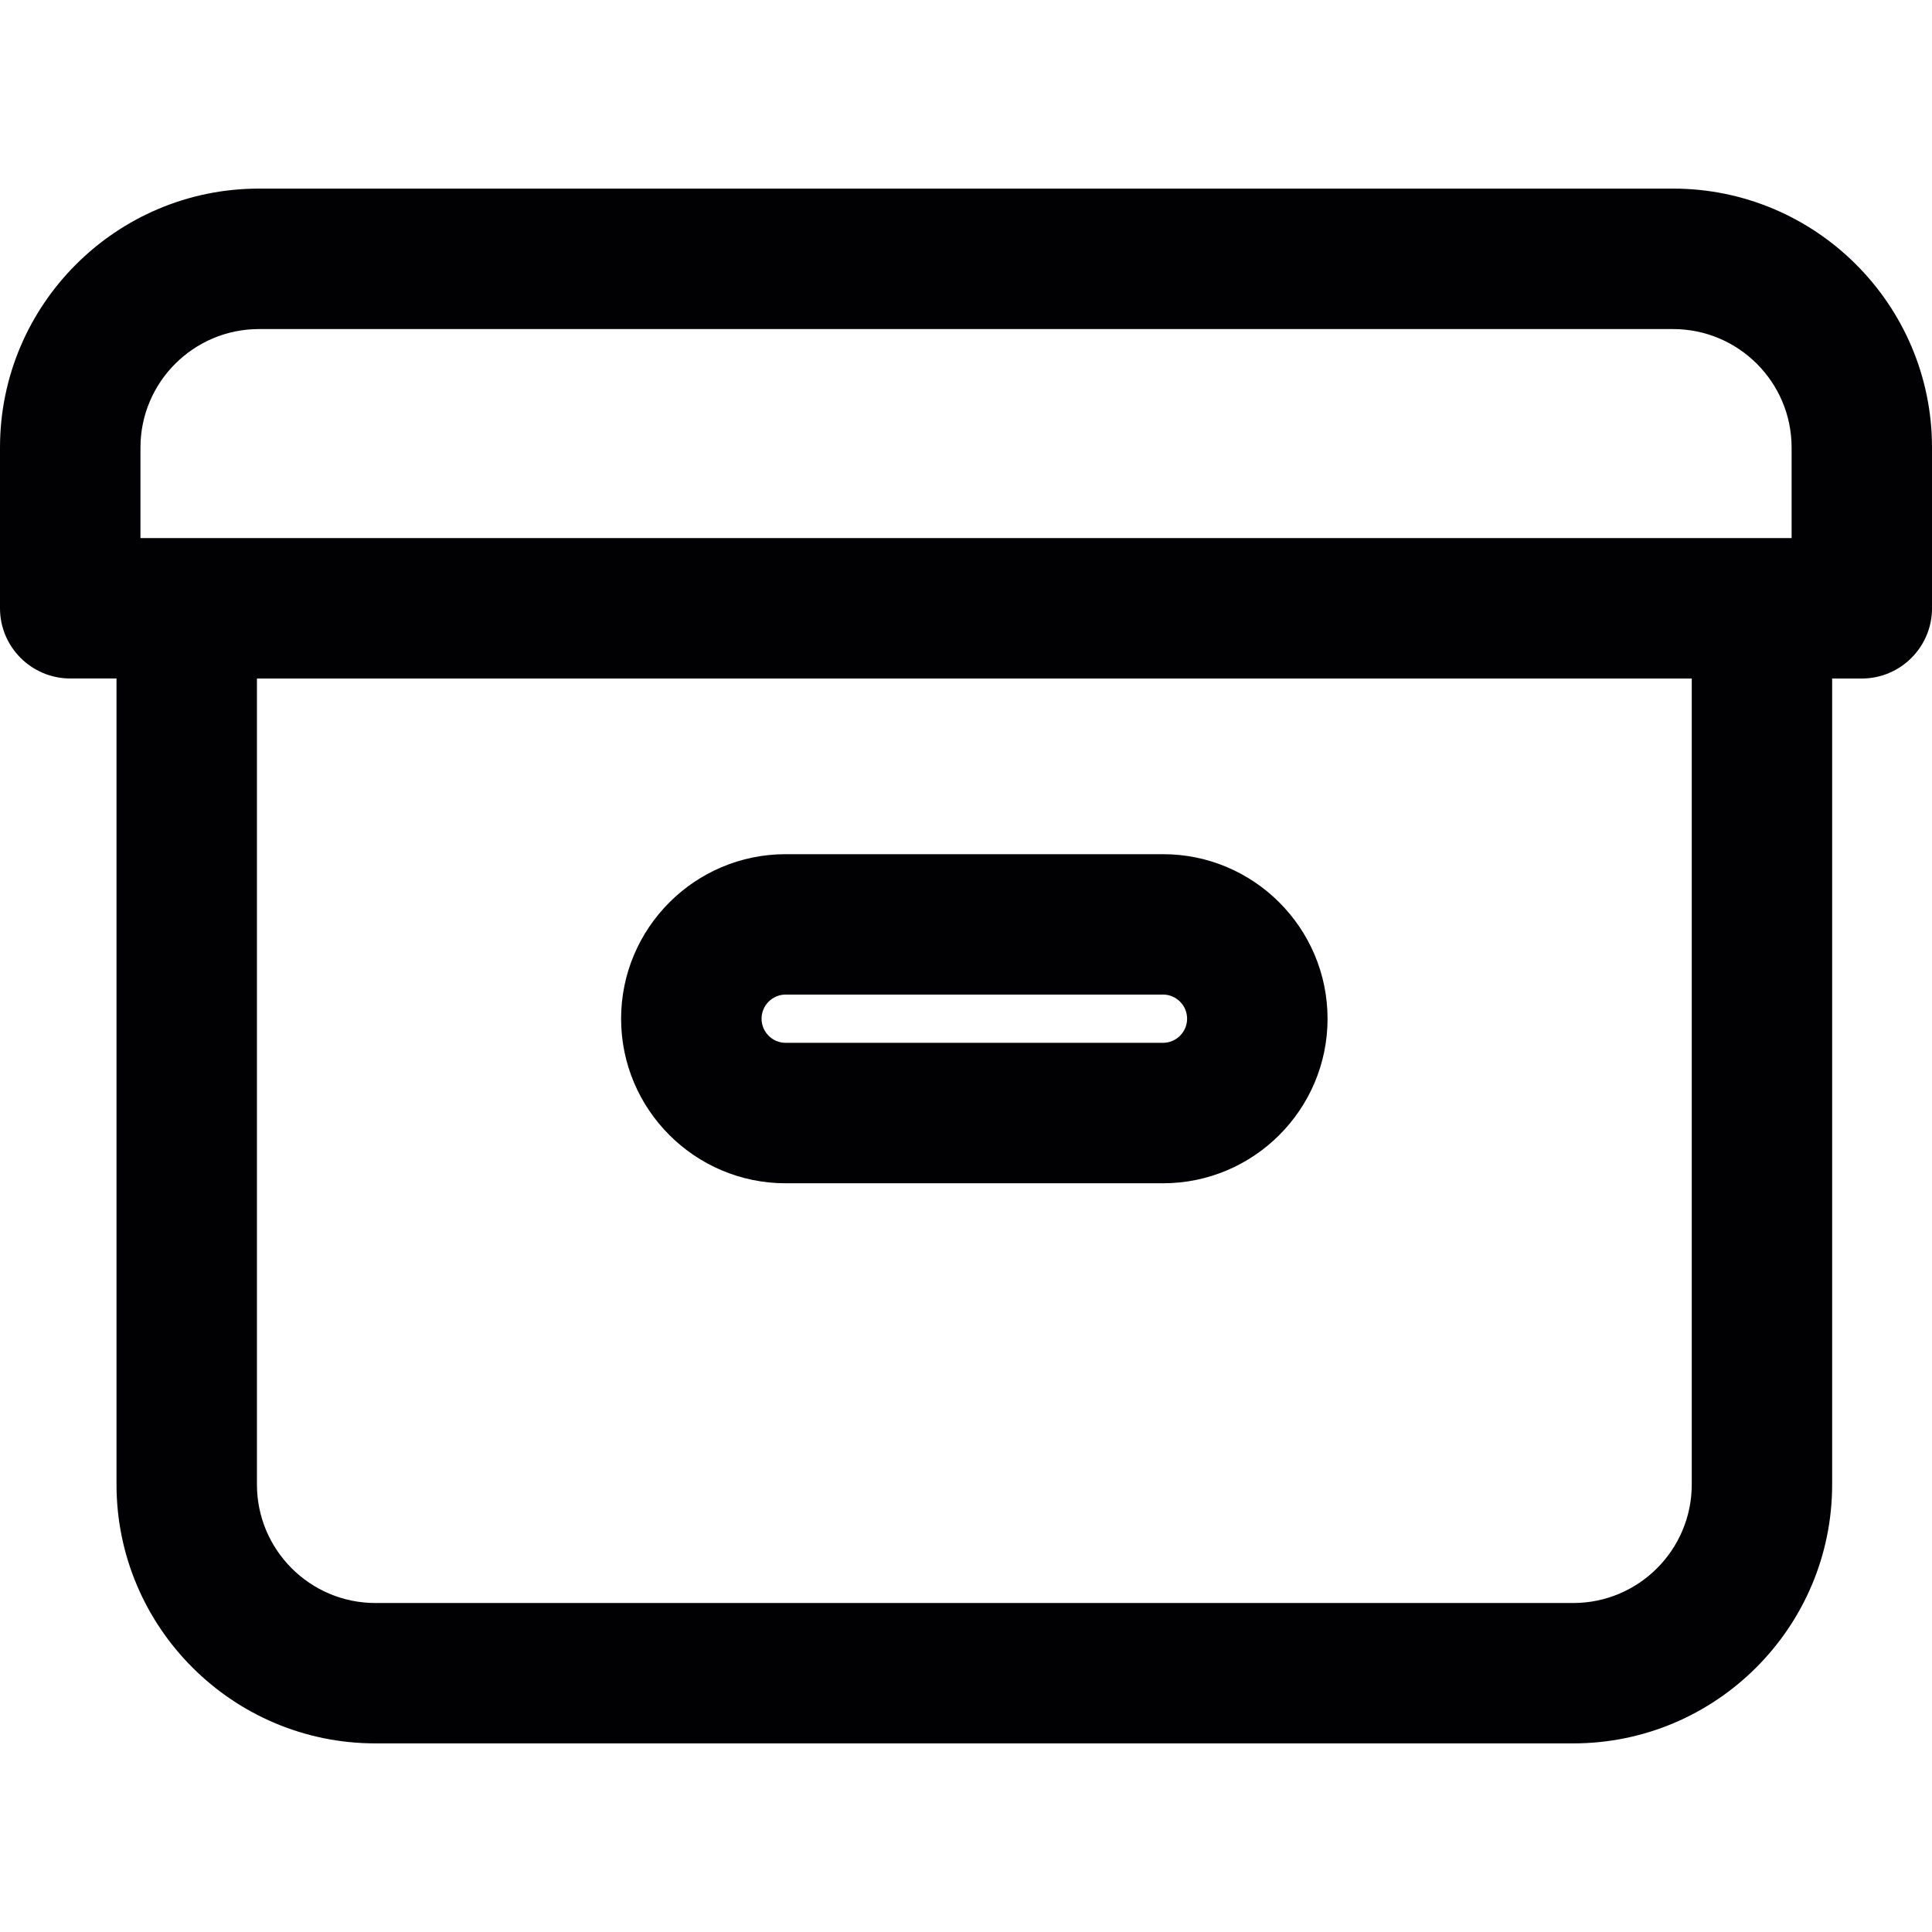
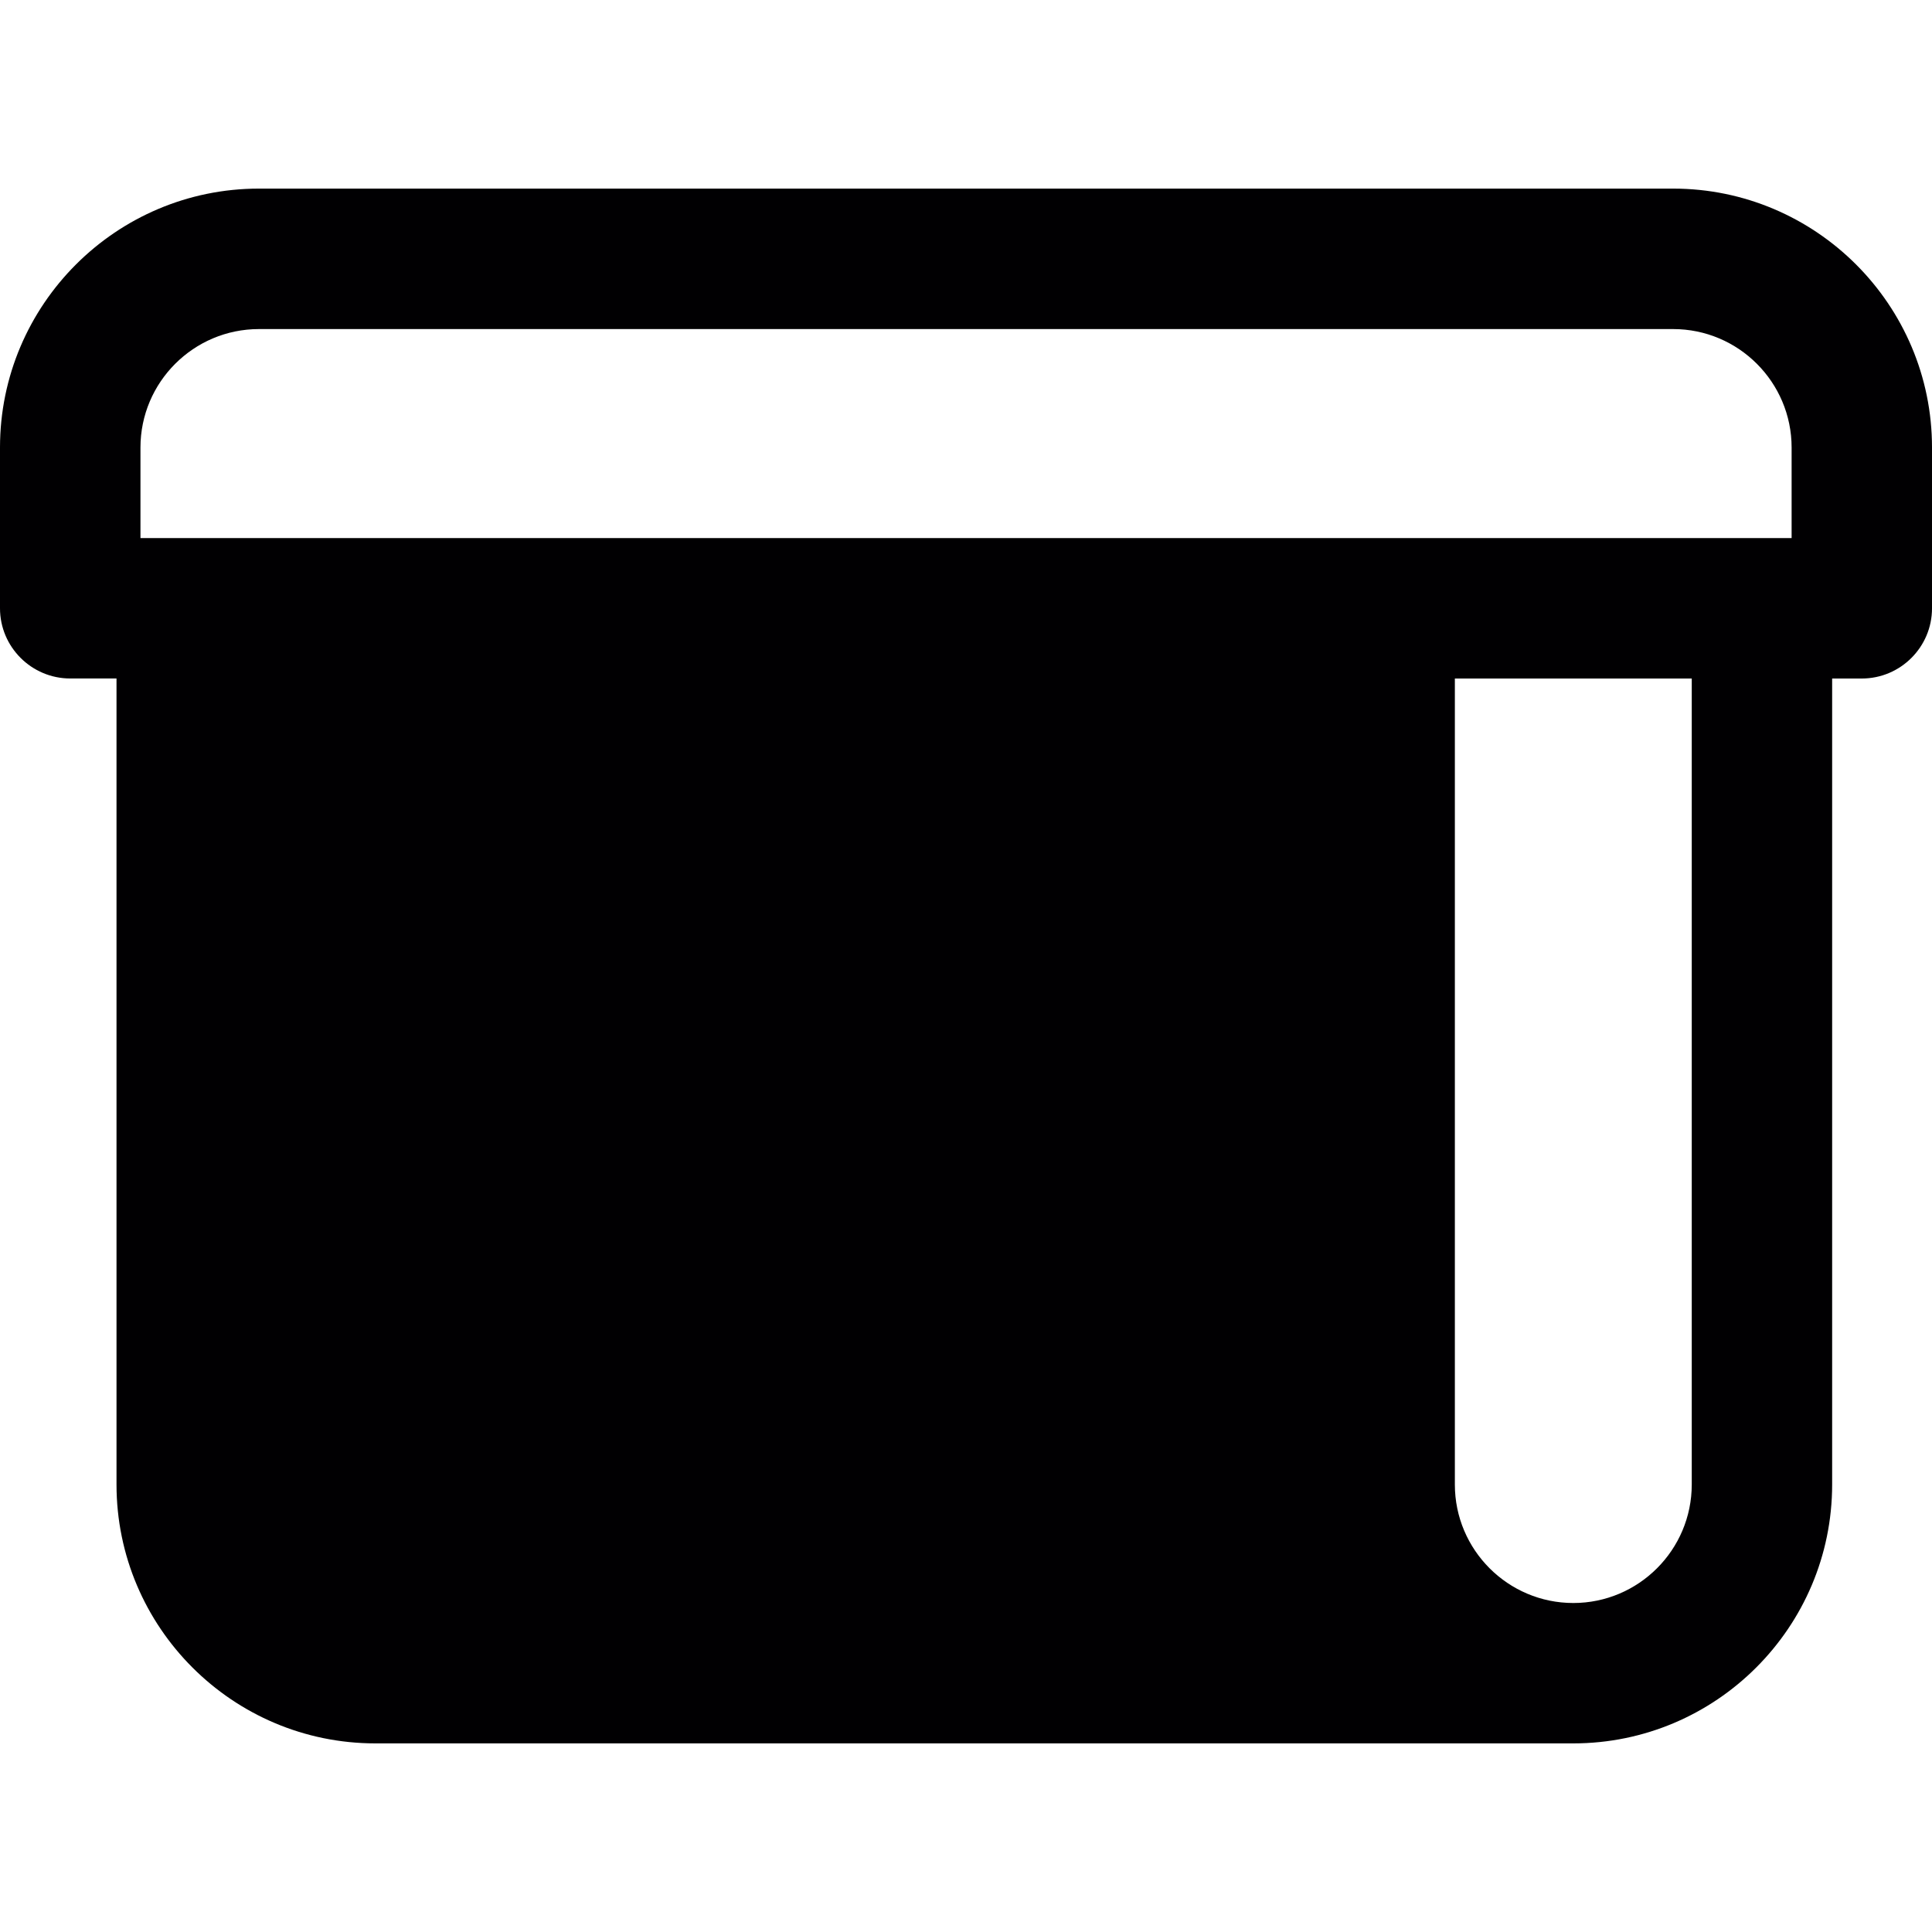
<svg xmlns="http://www.w3.org/2000/svg" version="1.1" id="Capa_1" x="0px" y="0px" viewBox="0 0 303.592 303.592" style="enable-background:new 0 0 303.592 303.592;" xml:space="preserve">
  <g>
    <g>
-       <path style="fill:#010002;" d="M182.758,134.225h-59.302c-14.256,0-25.857,11.602-25.857,25.857s11.602,25.857,25.857,25.857    h59.297c14.256,0,25.857-11.602,25.857-25.857S197.014,134.225,182.758,134.225z M123.456,156.286h59.297    c2.089,0,3.786,1.702,3.786,3.791s-1.702,3.791-3.786,3.791h-59.297c-2.089,0-3.786-1.702-3.786-3.791    S121.367,156.286,123.456,156.286z" />
-       <path style="fill:#010002;" d="M262.913,29.637H40.684C18.253,29.637,0,47.886,0,70.322v25.264c0,6.081,4.955,11.03,11.036,11.03    h7.272v126.659c0,22.431,18.248,40.679,40.679,40.679h188.235c22.431,0,40.679-18.248,40.679-40.679V106.622h4.656    c6.086,0,11.036-4.95,11.036-11.03V70.327C303.598,47.891,285.344,29.637,262.913,29.637z M247.227,251.894H58.987    c-10.264,0-18.612-8.349-18.612-18.618V106.622H265.84v126.659C265.834,243.545,257.491,251.894,247.227,251.894z M22.072,70.327    c0-10.274,8.354-18.618,18.618-18.618h222.224c10.264,0,18.618,8.344,18.618,18.618V84.55H22.072V70.327z" />
+       <path style="fill:#010002;" d="M262.913,29.637H40.684C18.253,29.637,0,47.886,0,70.322v25.264c0,6.081,4.955,11.03,11.036,11.03    h7.272v126.659c0,22.431,18.248,40.679,40.679,40.679h188.235c22.431,0,40.679-18.248,40.679-40.679V106.622h4.656    c6.086,0,11.036-4.95,11.036-11.03V70.327C303.598,47.891,285.344,29.637,262.913,29.637z M247.227,251.894c-10.264,0-18.612-8.349-18.612-18.618V106.622H265.84v126.659C265.834,243.545,257.491,251.894,247.227,251.894z M22.072,70.327    c0-10.274,8.354-18.618,18.618-18.618h222.224c10.264,0,18.618,8.344,18.618,18.618V84.55H22.072V70.327z" />
    </g>
  </g>
  <g>
</g>
  <g>
</g>
  <g>
</g>
  <g>
</g>
  <g>
</g>
  <g>
</g>
  <g>
</g>
  <g>
</g>
  <g>
</g>
  <g>
</g>
  <g>
</g>
  <g>
</g>
  <g>
</g>
  <g>
</g>
  <g>
</g>
</svg>